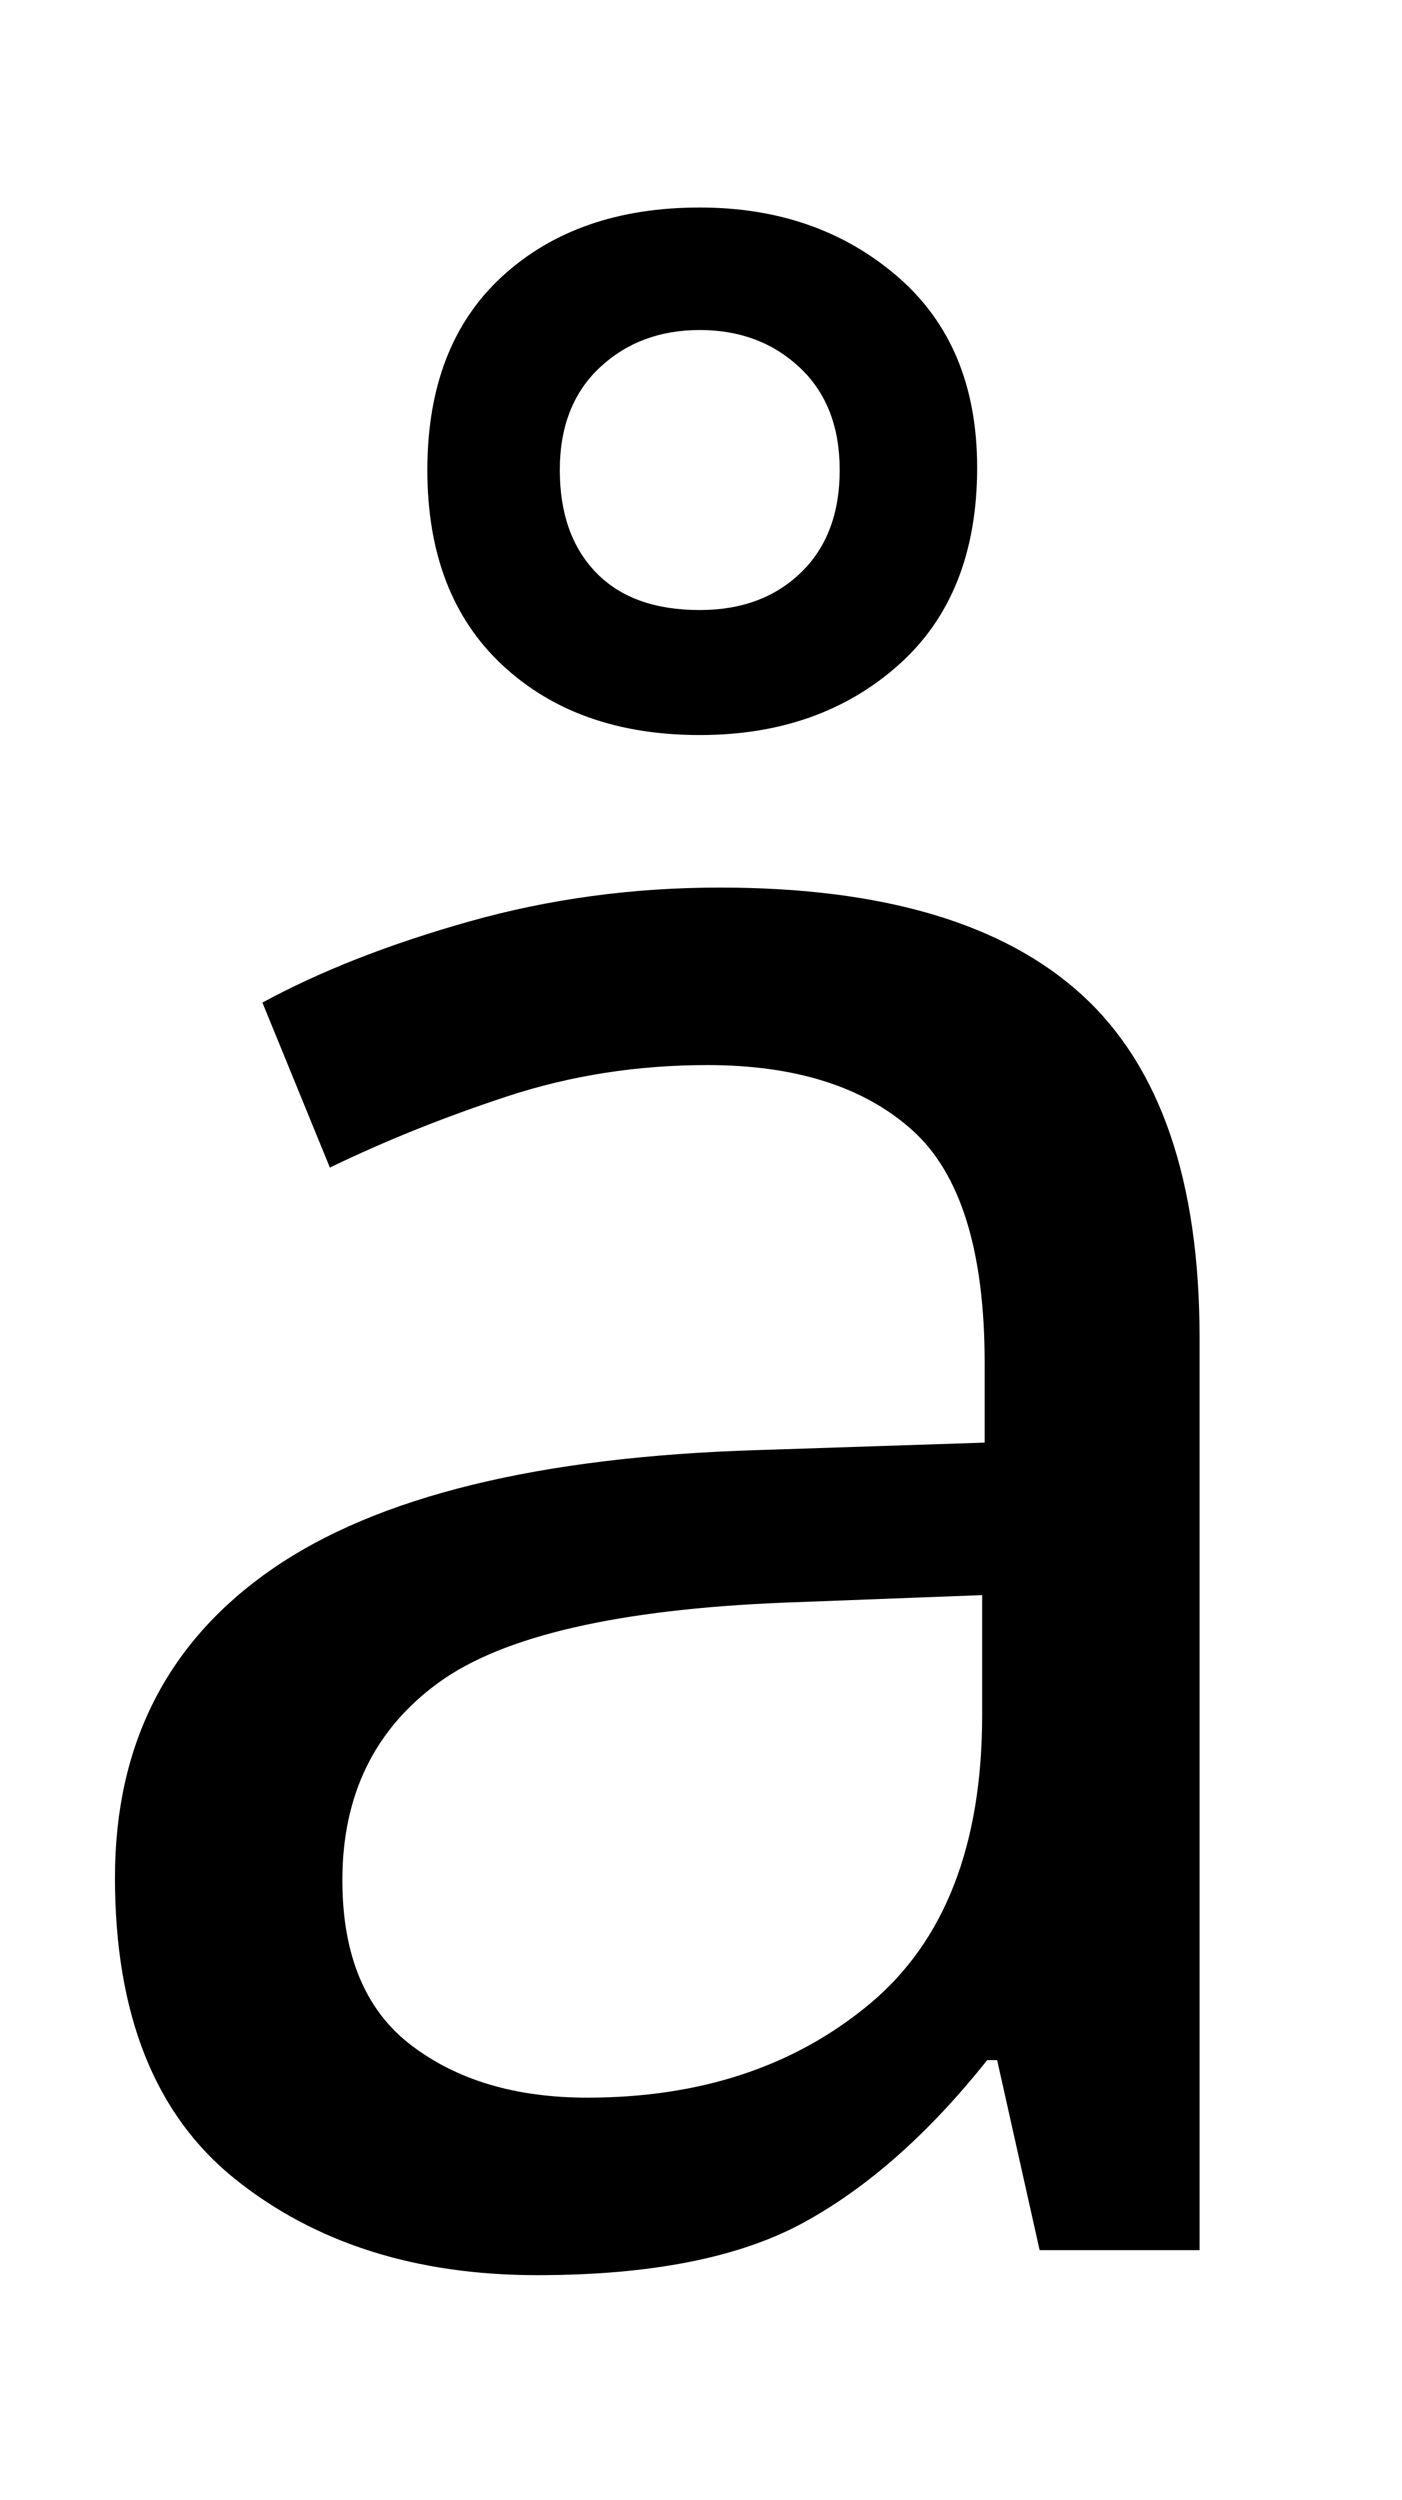
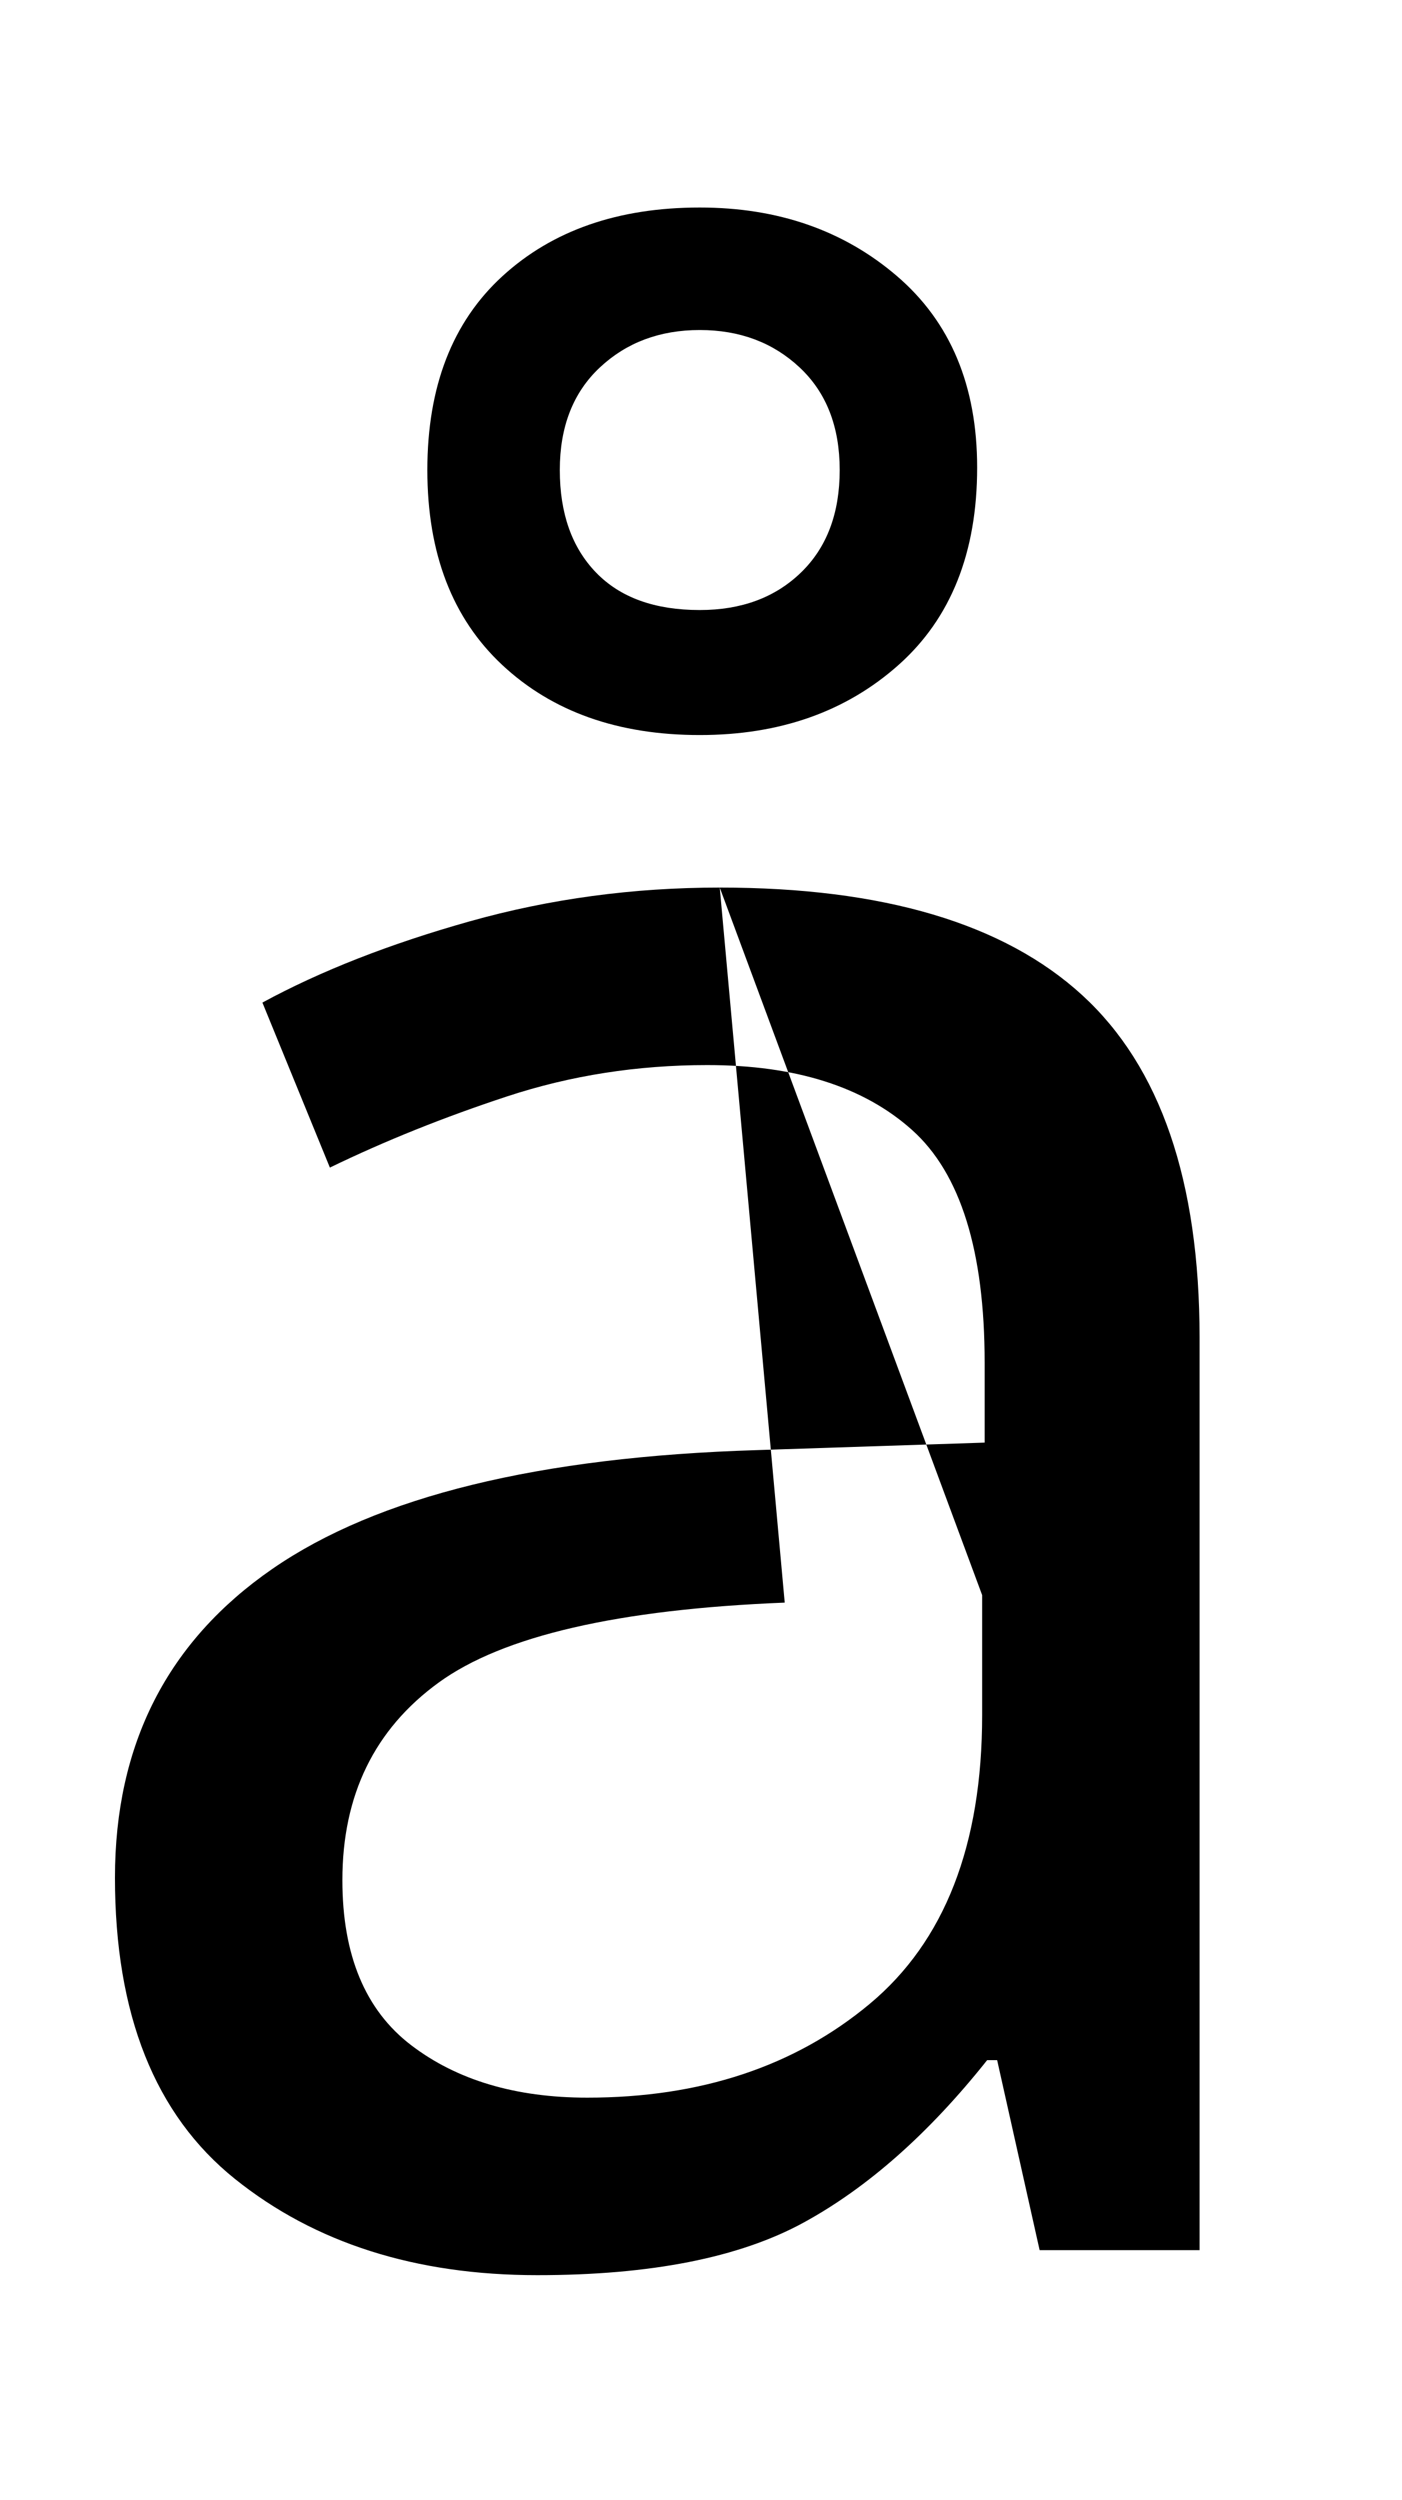
<svg xmlns="http://www.w3.org/2000/svg" id="U00E5" viewBox="0 0 561 1000">
-   <path transform="translate(0, 900) scale(1,-1)" d="M288 545L288 545Q386 545 433 502Q480 459 480 365L480 365L480 0L416 0L399 76L395 76Q360 32 321.50 11Q283-10 215-10L215-10Q142-10 94 28.50Q46 67 46 149L46 149Q46 229 109 272.50Q172 316 303 320L303 320L394 323L394 355Q394 422 365 448Q336 474 283 474L283 474Q241 474 203 461.50Q165 449 132 433L132 433L105 499Q140 518 188 531.50Q236 545 288 545ZM393 262L314 259Q214 255 175.50 227Q137 199 137 148L137 148Q137 103 164.50 82Q192 61 235 61L235 61Q303 61 348 98.50Q393 136 393 214L393 214L393 262ZM280 606L280 606Q231 606 201 634Q171 662 171 712L171 712Q171 762 201 789.50Q231 817 280 817L280 817Q327 817 359 789.50Q391 762 391 713L391 713Q391 662 359.50 634Q328 606 280 606ZM280 656L280 656Q305 656 320.50 671Q336 686 336 712L336 712Q336 738 320 753Q304 768 280 768L280 768Q256 768 240 753Q224 738 224 712L224 712Q224 686 238.50 671Q253 656 280 656Z" />
+   <path transform="translate(0, 900) scale(1,-1)" d="M288 545L288 545Q386 545 433 502Q480 459 480 365L480 365L480 0L416 0L399 76L395 76Q360 32 321.50 11Q283-10 215-10L215-10Q142-10 94 28.50Q46 67 46 149L46 149Q46 229 109 272.50Q172 316 303 320L303 320L394 323L394 355Q394 422 365 448Q336 474 283 474L283 474Q241 474 203 461.50Q165 449 132 433L132 433L105 499Q140 518 188 531.50Q236 545 288 545ZL314 259Q214 255 175.50 227Q137 199 137 148L137 148Q137 103 164.50 82Q192 61 235 61L235 61Q303 61 348 98.50Q393 136 393 214L393 214L393 262ZM280 606L280 606Q231 606 201 634Q171 662 171 712L171 712Q171 762 201 789.50Q231 817 280 817L280 817Q327 817 359 789.50Q391 762 391 713L391 713Q391 662 359.50 634Q328 606 280 606ZM280 656L280 656Q305 656 320.50 671Q336 686 336 712L336 712Q336 738 320 753Q304 768 280 768L280 768Q256 768 240 753Q224 738 224 712L224 712Q224 686 238.50 671Q253 656 280 656Z" />
</svg>